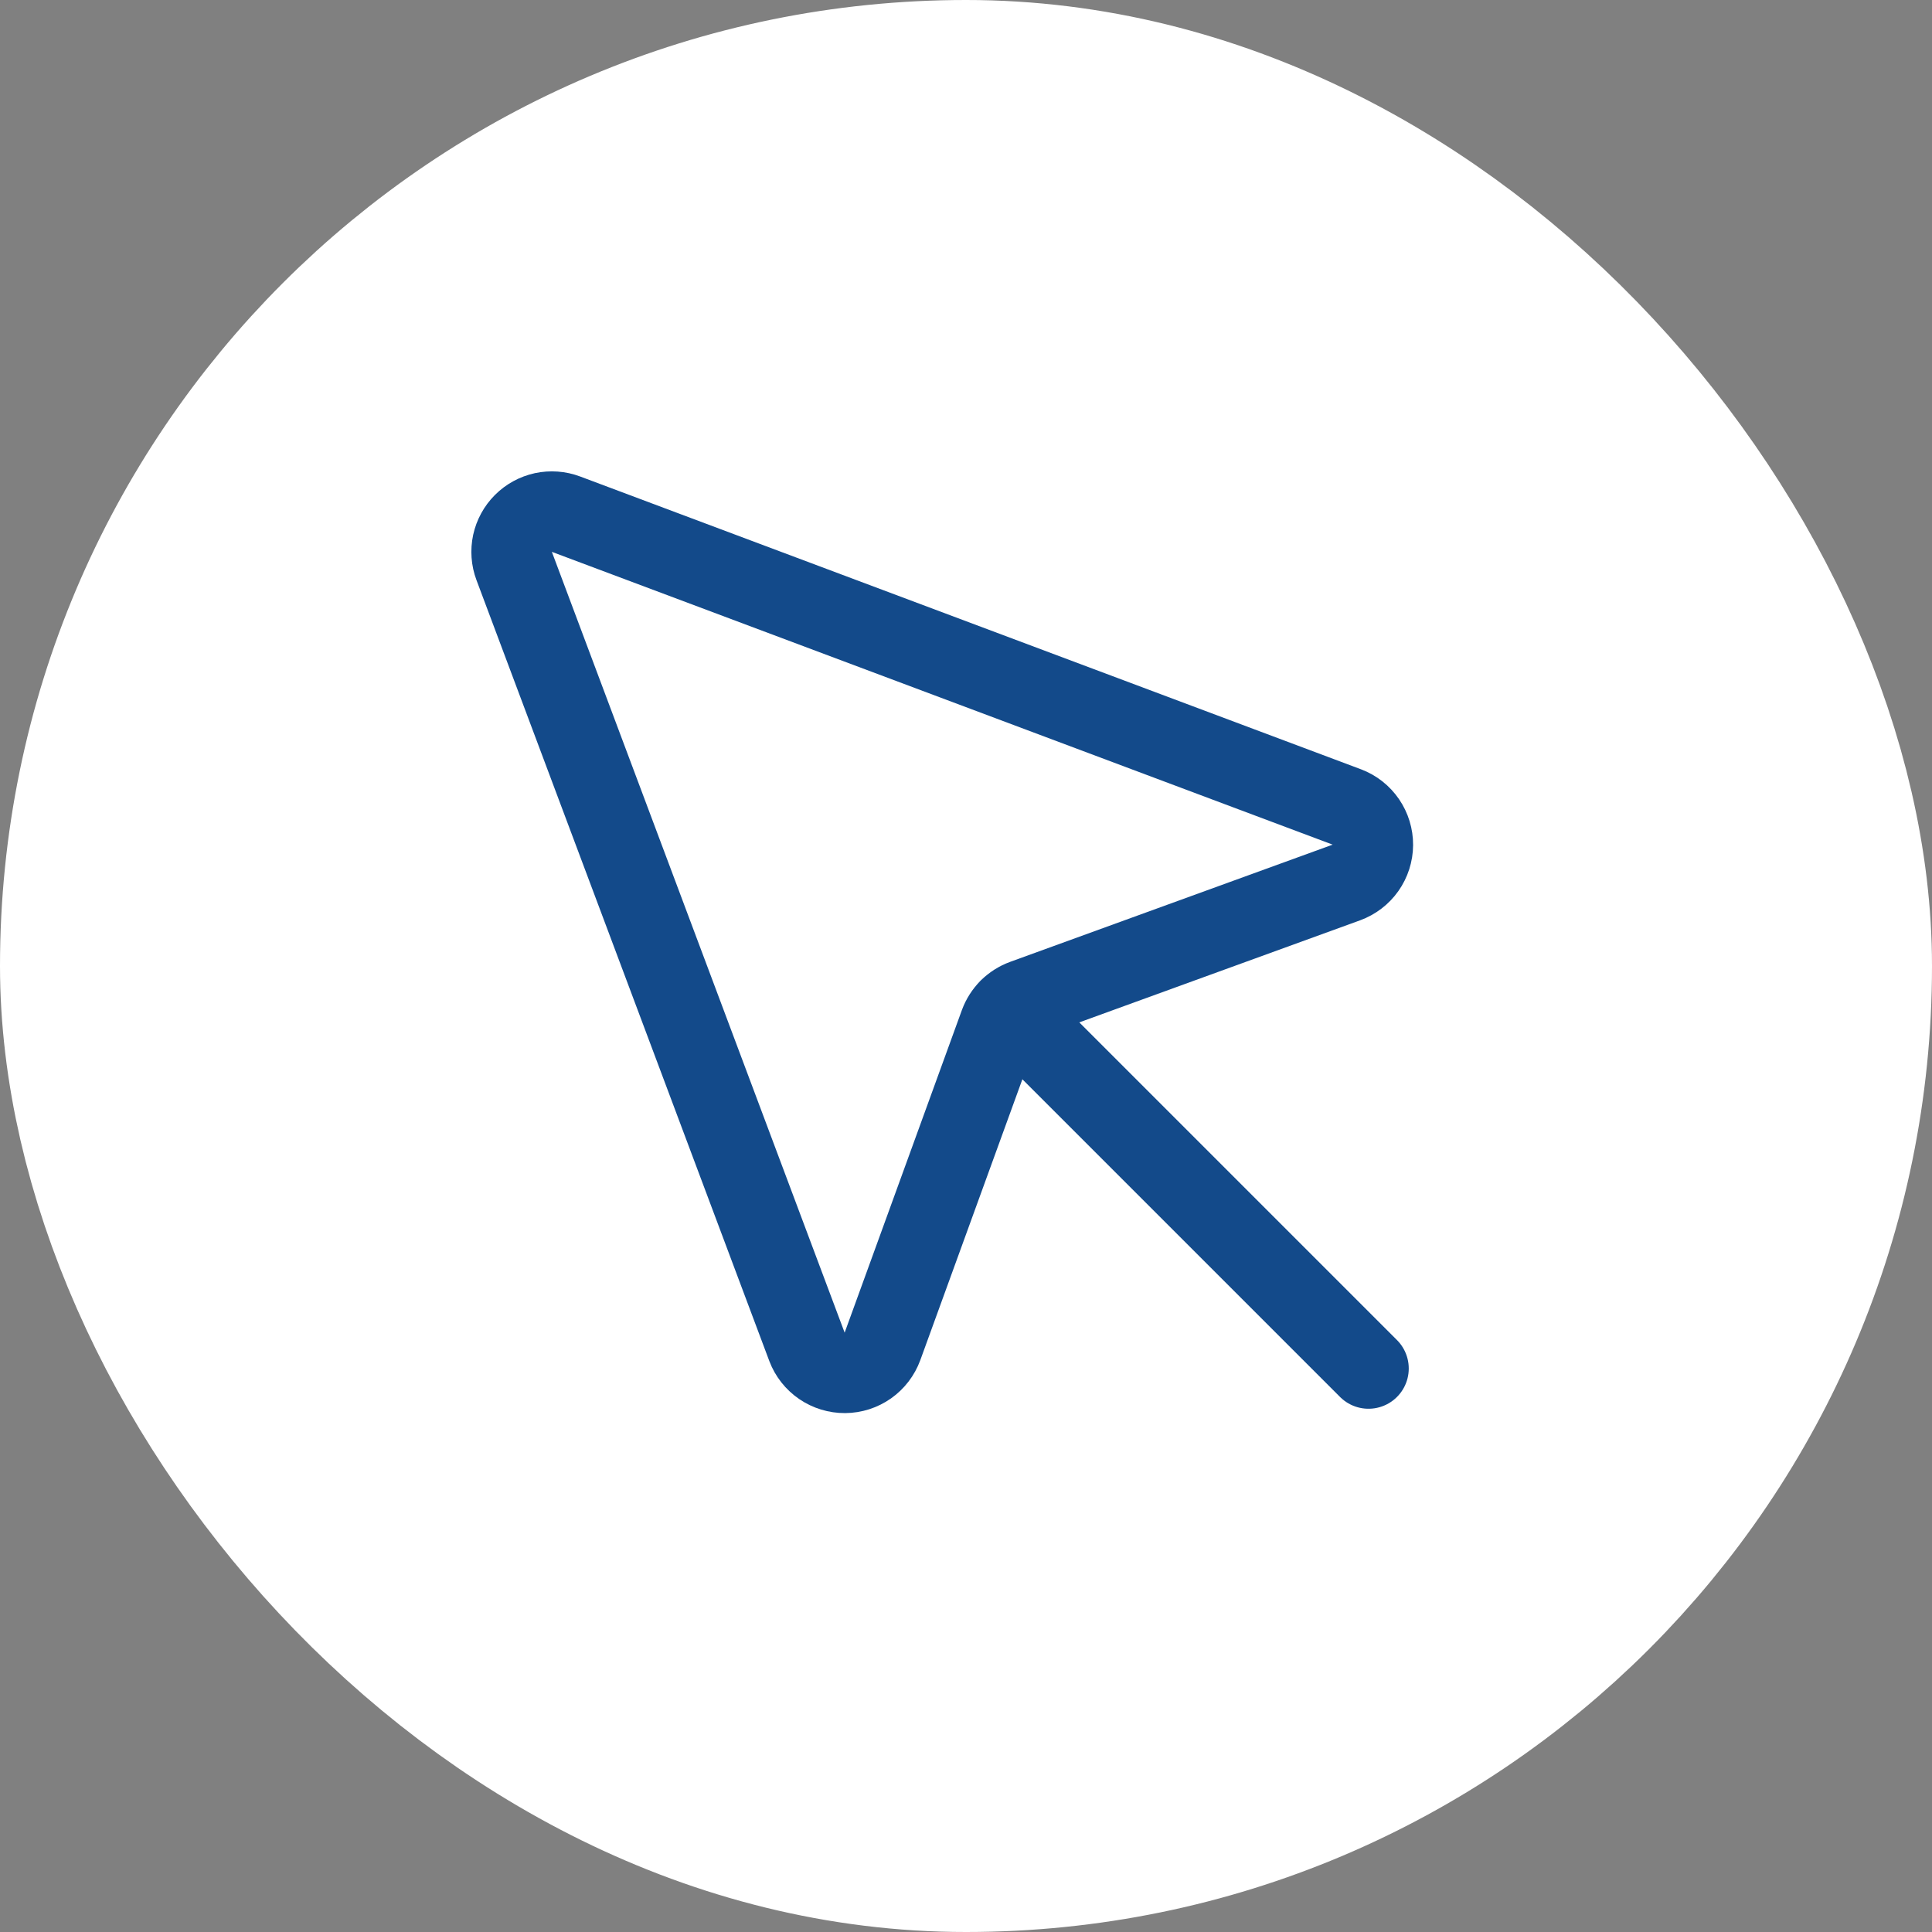
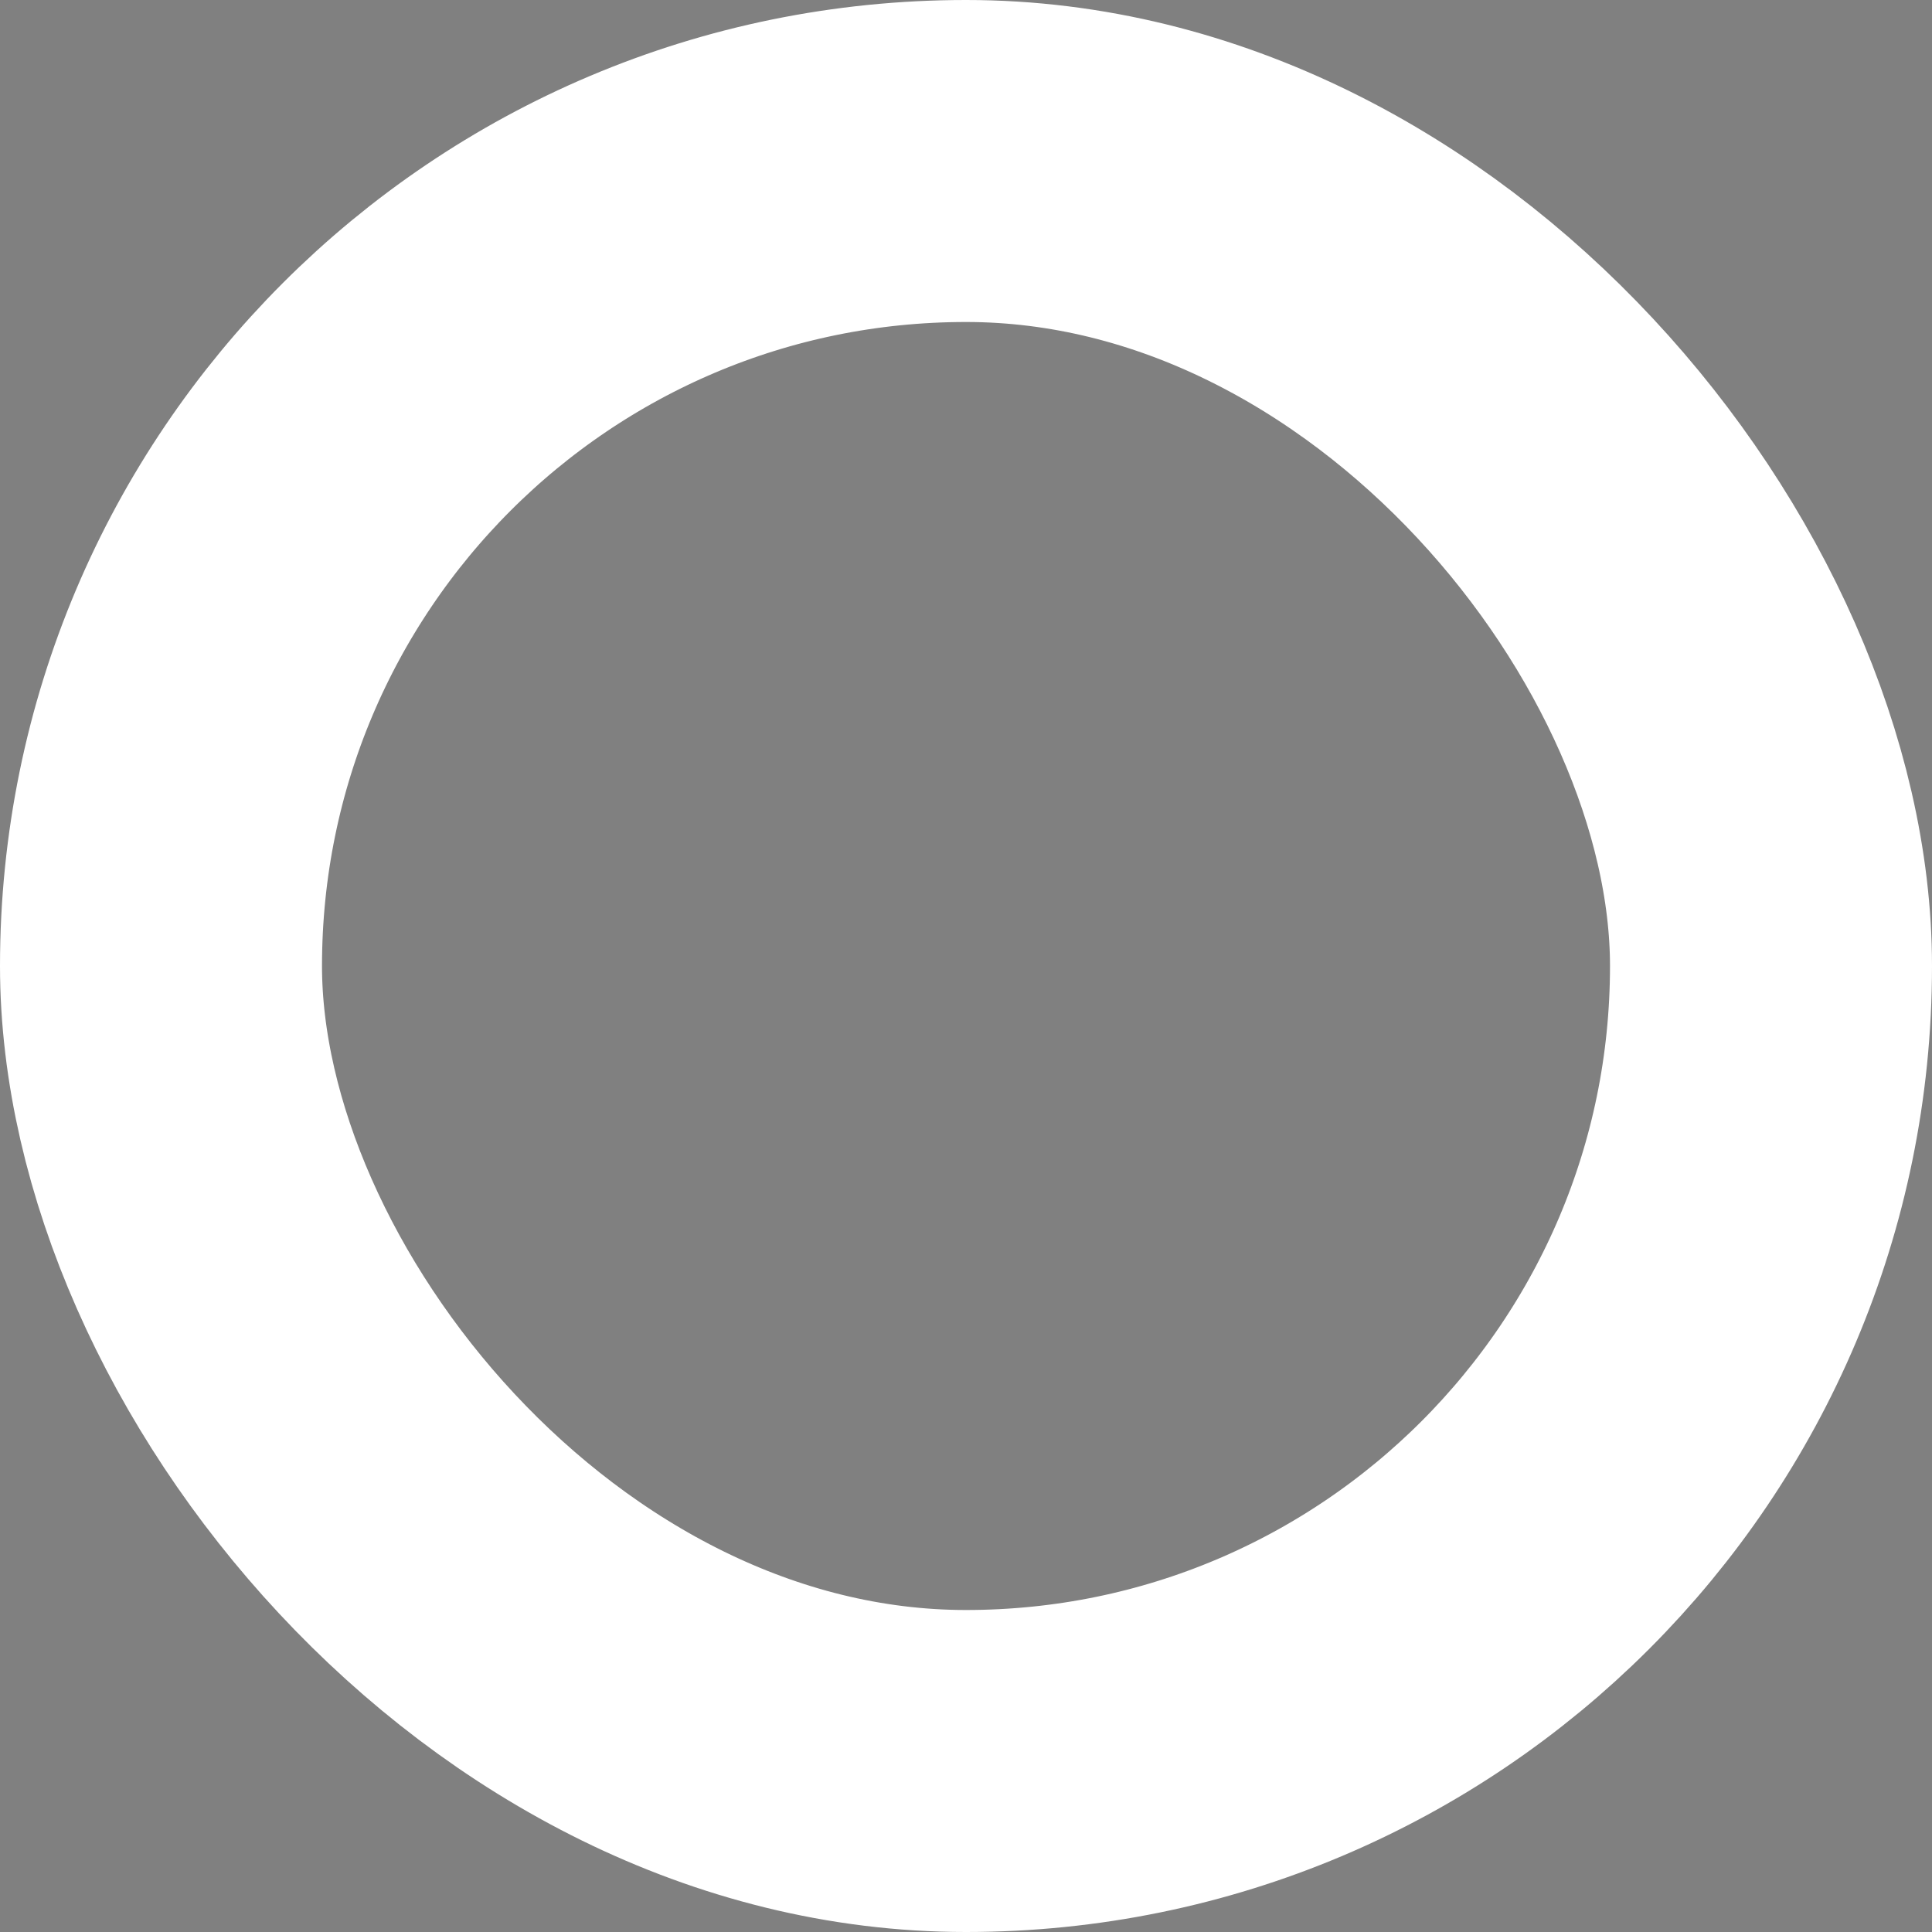
<svg xmlns="http://www.w3.org/2000/svg" width="36" height="36" viewBox="0 0 36 36" fill="none">
  <rect x="0" y="0" width="36" height="36" fill="#808080" stroke="none" />
-   <rect x="3" y="3" width="30" height="30" rx="15" fill="white" />
  <rect x="3" y="3" width="30" height="30" rx="15" stroke="white" stroke-width="6" />
-   <path d="M9.581 10.547L15.037 25.097C15.091 25.24 15.188 25.363 15.315 25.45C15.441 25.536 15.591 25.582 15.744 25.581C15.897 25.58 16.046 25.532 16.171 25.444C16.296 25.356 16.391 25.231 16.444 25.087L18.628 19.078C18.666 18.975 18.726 18.881 18.803 18.803C18.881 18.726 18.975 18.666 19.078 18.628L25.087 16.444C25.231 16.391 25.356 16.296 25.444 16.171C25.532 16.046 25.58 15.897 25.581 15.744C25.582 15.591 25.536 15.441 25.45 15.315C25.363 15.188 25.24 15.091 25.097 15.037L10.547 9.581C10.412 9.53 10.265 9.52 10.124 9.55C9.984 9.581 9.855 9.651 9.753 9.753C9.651 9.855 9.581 9.984 9.55 10.124C9.52 10.265 9.53 10.412 9.581 10.547V10.547Z" stroke="#134A8A" stroke-width="1.5" stroke-linecap="round" stroke-linejoin="round" />
-   <path d="M18.807 18.807L25.5 25.5" stroke="#134A8A" stroke-width="1.5" stroke-linecap="round" stroke-linejoin="round" />
</svg>